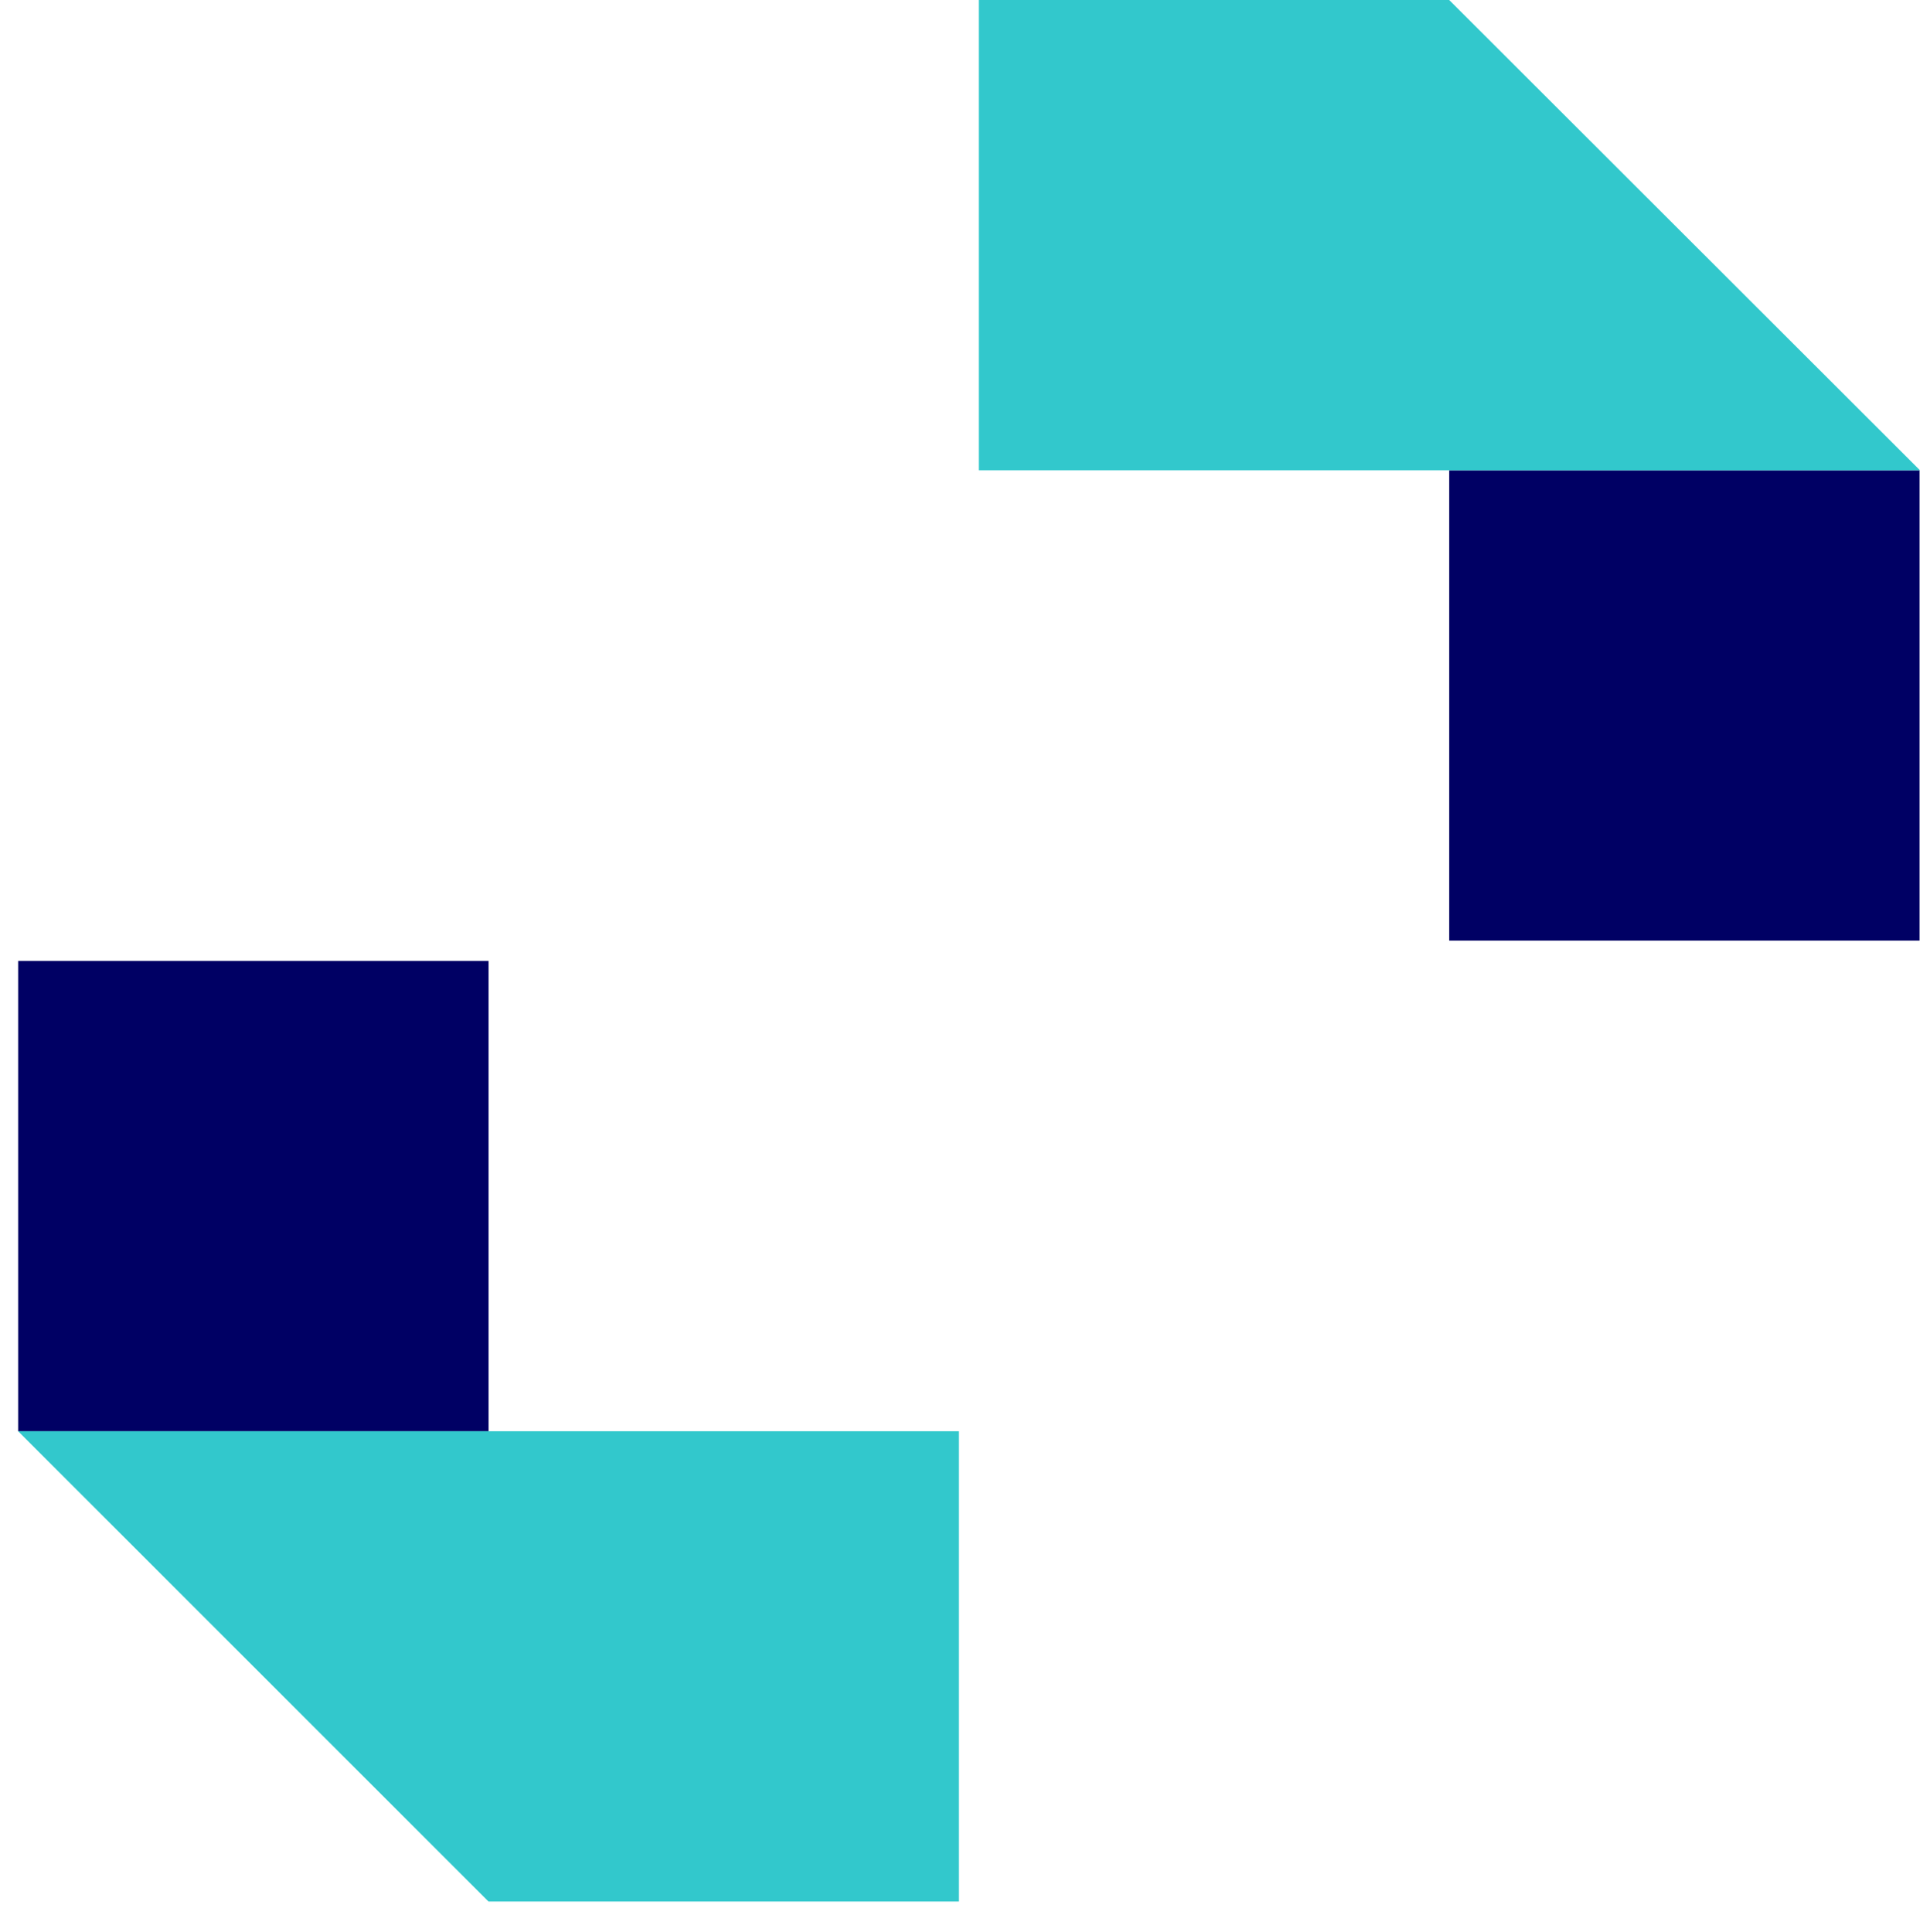
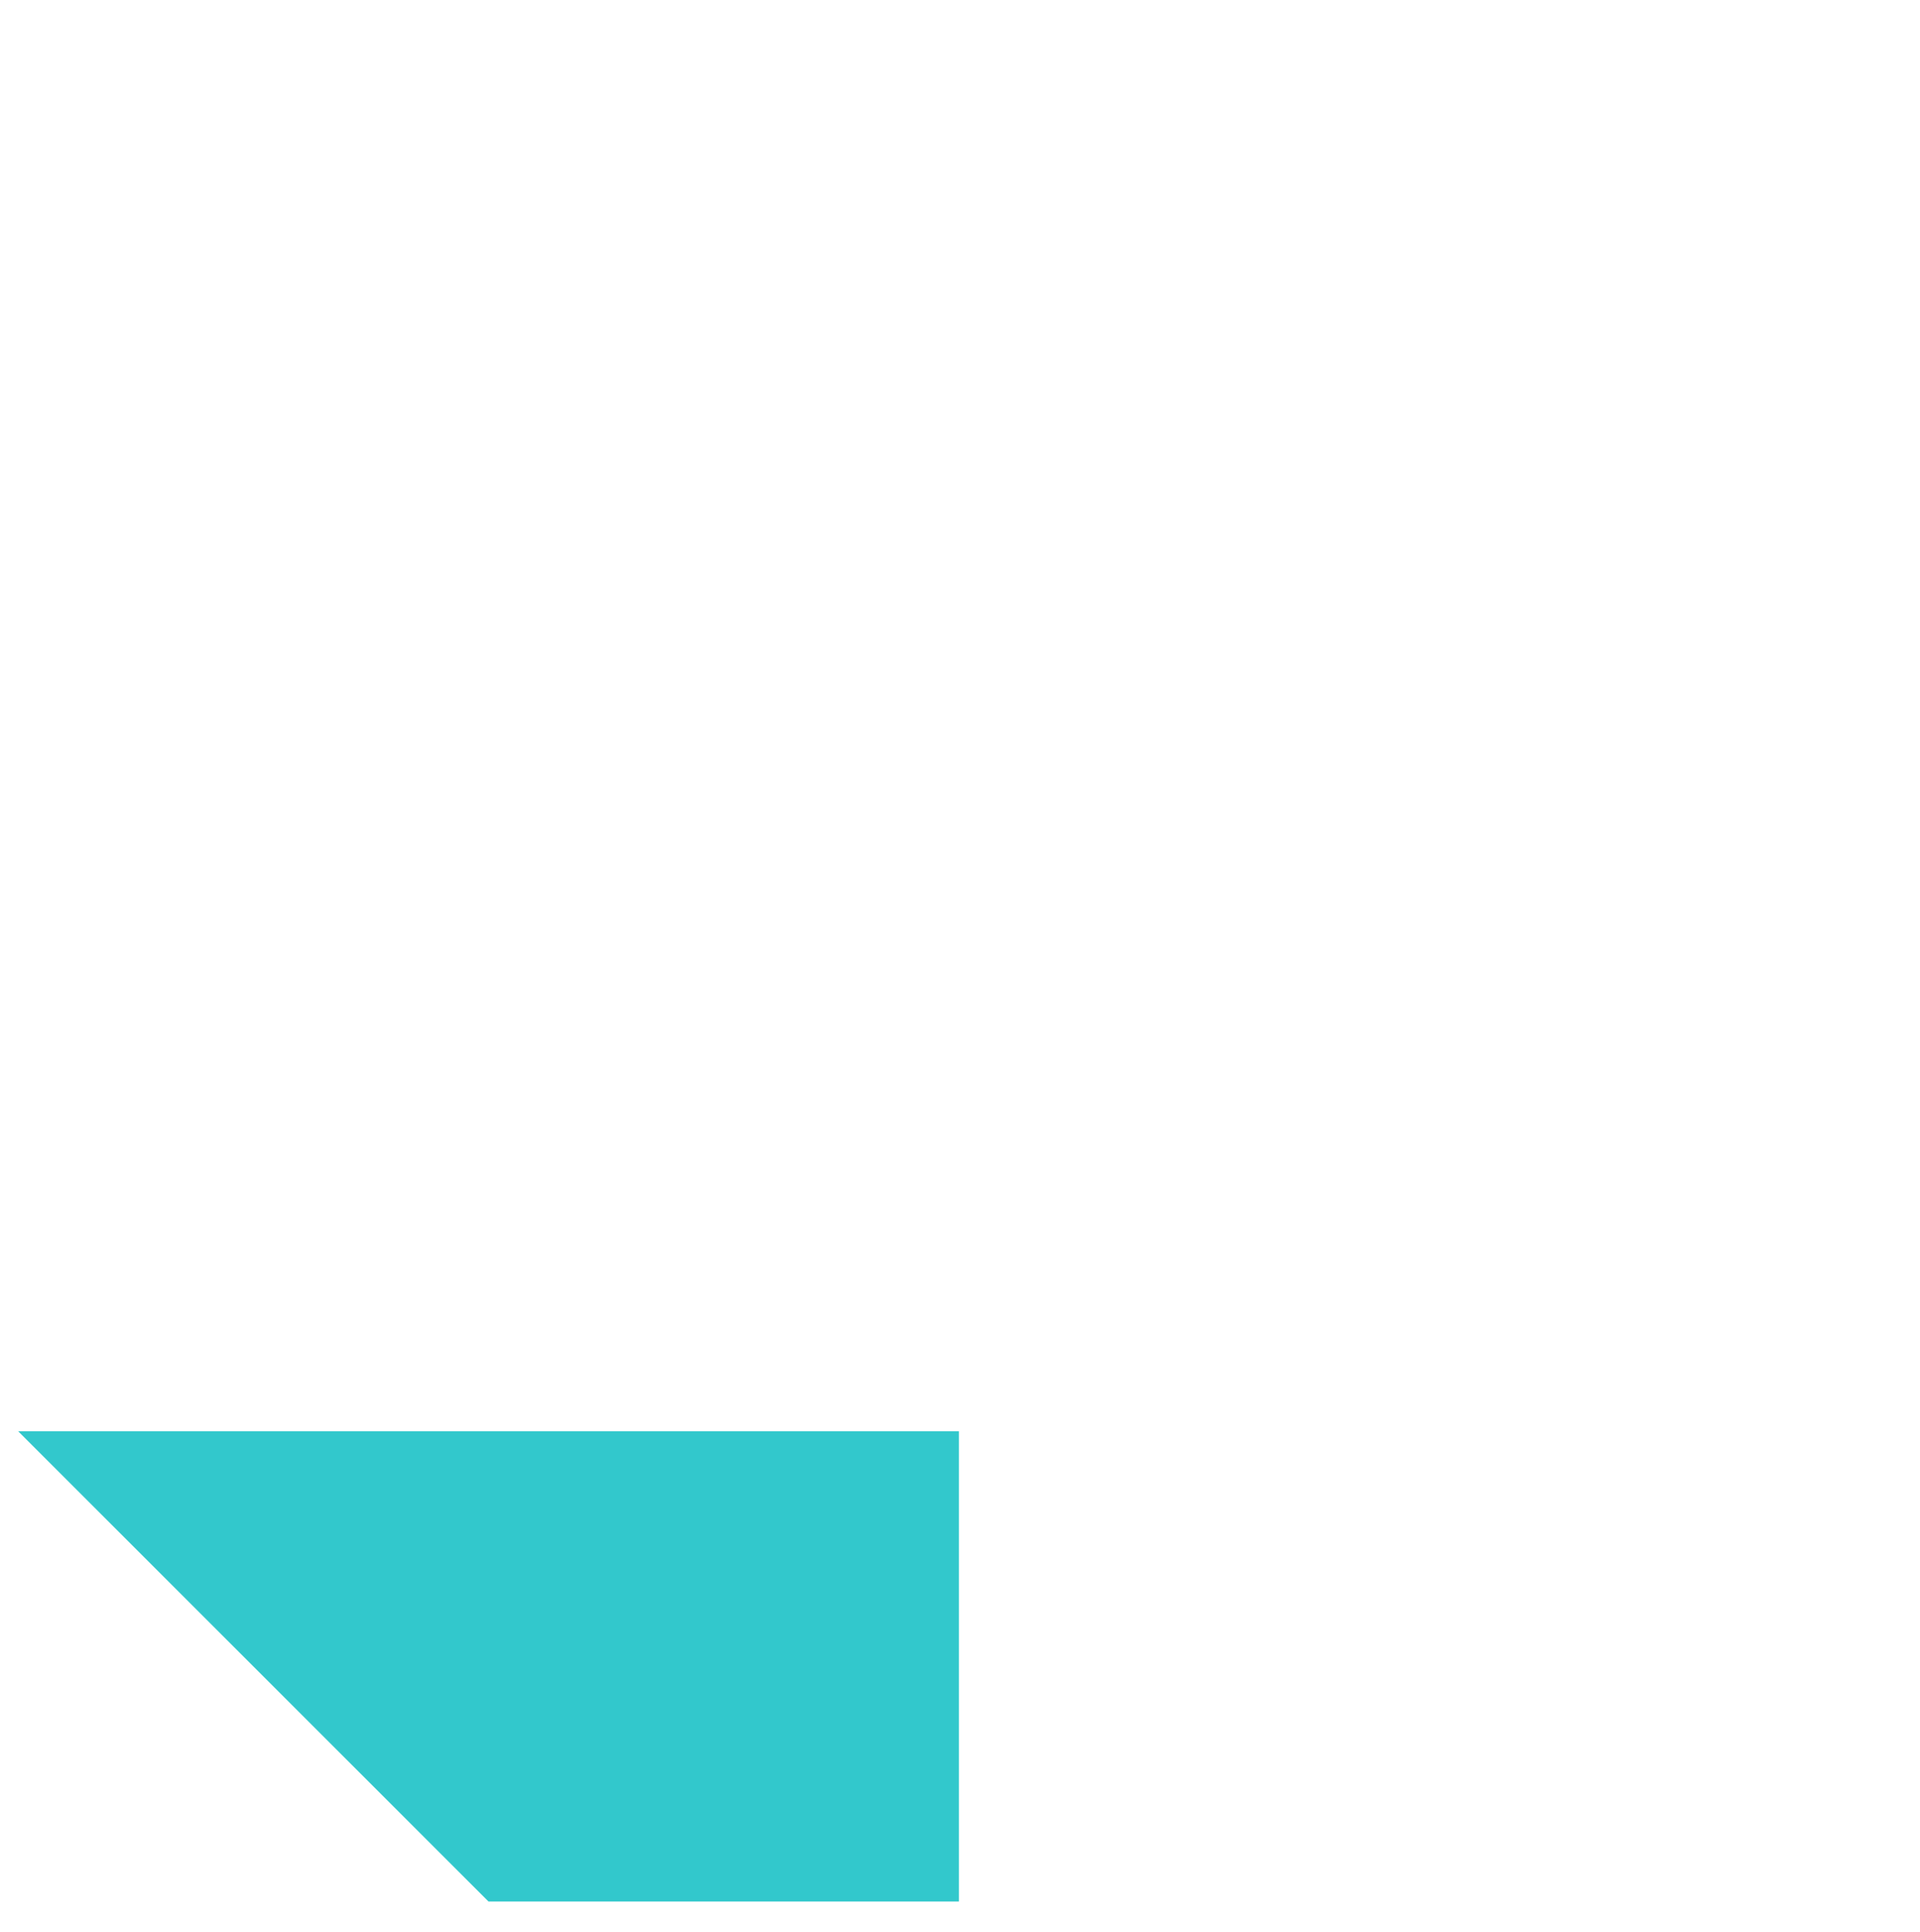
<svg xmlns="http://www.w3.org/2000/svg" viewBox="0 0 444.1 446.9">
-   <path d="m4.2 222.3h108.8v108.8h-108.8z" fill="#000064" />
  <path d="m113 331.1h-108.8l108.8 108.8h108.8v-108.8z" fill="#32c8cc" />
-   <path d="m335.2 108.8h108.8v108.8h-108.8z" fill="#000064" />
-   <path d="m335.2 0h-108.8v108.8h108.8 108.9z" fill="#32c8cc" />
</svg>